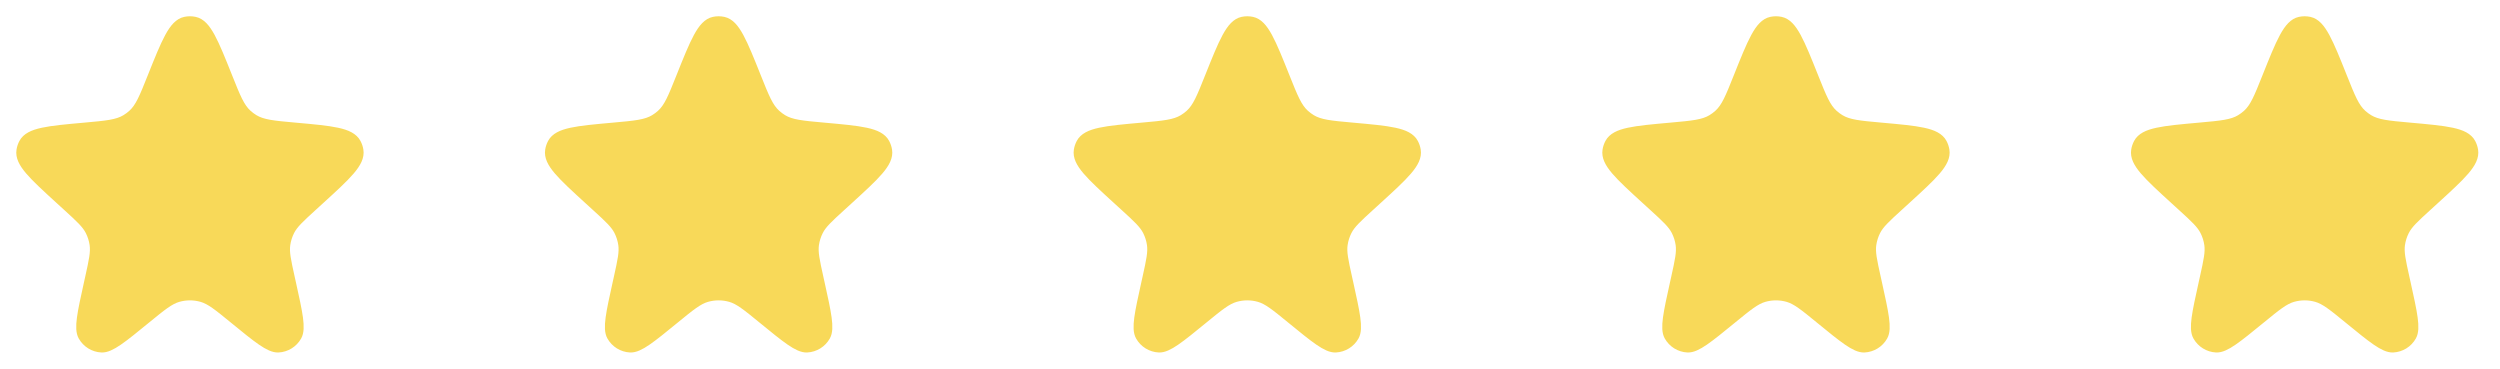
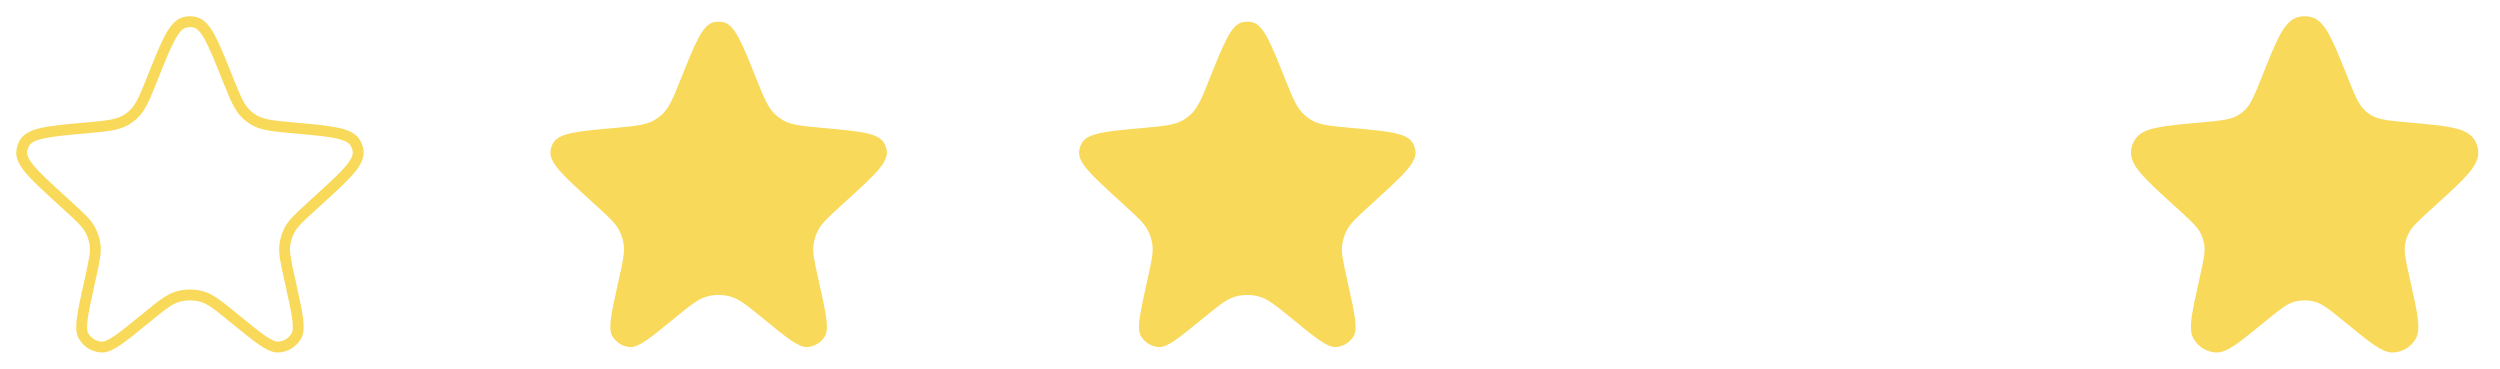
<svg xmlns="http://www.w3.org/2000/svg" width="461" height="68" viewBox="0 0 461 68" fill="none">
-   <path d="M28.15 14.328C30.758 7.804 32.062 4.541 34.181 4.089C34.738 3.97 35.314 3.97 35.871 4.089C37.989 4.541 39.294 7.804 41.902 14.328C43.385 18.039 44.126 19.894 45.514 21.156C45.903 21.51 46.326 21.825 46.776 22.097C48.379 23.067 50.382 23.247 54.386 23.607C61.164 24.216 64.553 24.52 65.588 26.46C65.803 26.861 65.949 27.296 66.02 27.746C66.363 29.919 63.871 32.194 58.888 36.743L57.504 38.006C55.175 40.133 54.01 41.197 53.336 42.524C52.932 43.32 52.661 44.178 52.534 45.062C52.322 46.536 52.663 48.079 53.345 51.165L53.589 52.267C54.813 57.801 55.424 60.567 54.661 61.927C53.975 63.149 52.711 63.931 51.316 63.998C49.762 64.072 47.572 62.282 43.194 58.702C40.309 56.343 38.866 55.163 37.265 54.702C35.802 54.281 34.25 54.281 32.787 54.702C31.186 55.163 29.743 56.343 26.858 58.702C22.48 62.282 20.29 64.072 18.736 63.998C17.341 63.931 16.077 63.149 15.391 61.927C14.628 60.567 15.239 57.801 16.463 52.267L16.706 51.165C17.389 48.079 17.73 46.536 17.518 45.062C17.391 44.178 17.12 43.32 16.716 42.524C16.042 41.197 14.877 40.133 12.548 38.006L11.164 36.743C6.181 32.194 3.689 29.919 4.032 27.746C4.103 27.296 4.249 26.861 4.463 26.46C5.498 24.52 8.888 24.216 15.666 23.607C19.67 23.247 21.672 23.067 23.276 22.097C23.726 21.825 24.149 21.51 24.538 21.156C25.925 19.894 26.667 18.039 28.15 14.328Z" fill="#F8D959" />
  <path d="M125.638 14.328C128.246 7.804 129.55 4.541 131.668 4.089C132.226 3.97 132.801 3.97 133.358 4.089C135.477 4.541 136.781 7.804 139.389 14.328C140.872 18.039 141.614 19.894 143.002 21.156C143.391 21.51 143.813 21.825 144.263 22.097C145.867 23.067 147.869 23.247 151.873 23.607C158.652 24.216 162.041 24.52 163.076 26.46C163.29 26.861 163.436 27.296 163.507 27.746C163.85 29.919 161.359 32.194 156.376 36.743L154.992 38.006C152.662 40.133 151.497 41.197 150.823 42.524C150.419 43.32 150.148 44.178 150.021 45.062C149.81 46.536 150.151 48.079 150.833 51.165L151.077 52.267C152.3 57.801 152.912 60.567 152.148 61.927C151.462 63.149 150.199 63.931 148.803 63.998C147.249 64.072 145.06 62.282 140.681 58.702C137.796 56.343 136.354 55.163 134.753 54.702C133.289 54.281 131.738 54.281 130.274 54.702C128.673 55.163 127.231 56.343 124.346 58.702C119.967 62.282 117.778 64.072 116.224 63.998C114.828 63.931 113.565 63.149 112.879 61.927C112.115 60.567 112.727 57.801 113.95 52.267L114.194 51.165C114.876 48.079 115.217 46.536 115.006 45.062C114.879 44.178 114.608 43.32 114.204 42.524C113.53 41.197 112.365 40.133 110.035 38.006L108.651 36.743C103.668 32.194 101.177 29.919 101.52 27.746C101.591 27.296 101.737 26.861 101.951 26.46C102.986 24.52 106.375 24.216 113.154 23.607C117.158 23.247 119.16 23.067 120.764 22.097C121.214 21.825 121.636 21.51 122.025 21.156C123.413 19.894 124.155 18.039 125.638 14.328Z" fill="#F8D959" />
  <path d="M223.125 14.328C225.733 7.804 227.037 4.541 229.156 4.089C229.713 3.97 230.289 3.97 230.846 4.089C232.965 4.541 234.269 7.804 236.877 14.328C238.36 18.039 239.101 19.894 240.489 21.156C240.878 21.51 241.301 21.825 241.751 22.097C243.354 23.067 245.357 23.247 249.361 23.607C256.139 24.216 259.529 24.52 260.564 26.46C260.778 26.861 260.924 27.296 260.995 27.746C261.338 29.919 258.846 32.194 253.863 36.743L252.479 38.006C250.15 40.133 248.985 41.197 248.311 42.524C247.907 43.32 247.636 44.178 247.509 45.062C247.297 46.536 247.638 48.079 248.32 51.165L248.564 52.267C249.788 57.801 250.399 60.567 249.636 61.927C248.95 63.149 247.686 63.931 246.291 63.998C244.737 64.072 242.547 62.282 238.169 58.702C235.284 56.343 233.841 55.163 232.24 54.702C230.777 54.281 229.225 54.281 227.762 54.702C226.16 55.163 224.718 56.343 221.833 58.702C217.454 62.282 215.265 64.072 213.711 63.998C212.316 63.931 211.052 63.149 210.366 61.927C209.603 60.567 210.214 57.801 211.438 52.267L211.682 51.165C212.364 48.079 212.705 46.536 212.493 45.062C212.366 44.178 212.095 43.32 211.691 42.524C211.017 41.197 209.852 40.133 207.523 38.006L206.139 36.743C201.156 32.194 198.664 29.919 199.007 27.746C199.078 27.296 199.224 26.861 199.438 26.46C200.473 24.52 203.863 24.216 210.641 23.607C214.645 23.247 216.647 23.067 218.251 22.097C218.701 21.825 219.124 21.51 219.513 21.156C220.9 19.894 221.642 18.039 223.125 14.328Z" fill="#F8D959" />
-   <path d="M320.613 14.328C323.221 7.804 324.525 4.541 326.644 4.089C327.201 3.97 327.776 3.97 328.333 4.089C330.452 4.541 331.756 7.804 334.364 14.328C335.847 18.039 336.589 19.894 337.977 21.156C338.366 21.51 338.788 21.825 339.238 22.097C340.842 23.067 342.844 23.247 346.848 23.607C353.627 24.216 357.016 24.52 358.051 26.46C358.265 26.861 358.411 27.296 358.482 27.746C358.825 29.919 356.334 32.194 351.351 36.743L349.967 38.006C347.637 40.133 346.472 41.197 345.798 42.524C345.394 43.32 345.123 44.178 344.996 45.062C344.785 46.536 345.126 48.079 345.808 51.165L346.052 52.267C347.275 57.801 347.887 60.567 347.123 61.927C346.437 63.149 345.174 63.931 343.778 63.998C342.224 64.072 340.035 62.282 335.656 58.702C332.771 56.343 331.329 55.163 329.728 54.702C328.264 54.281 326.713 54.281 325.249 54.702C323.648 55.163 322.206 56.343 319.321 58.702C314.942 62.282 312.753 64.072 311.199 63.998C309.803 63.931 308.54 63.149 307.854 61.927C307.09 60.567 307.702 57.801 308.925 52.267L309.169 51.165C309.851 48.079 310.192 46.536 309.981 45.062C309.854 44.178 309.583 43.32 309.179 42.524C308.505 41.197 307.34 40.133 305.01 38.006L303.626 36.743C298.643 32.194 296.152 29.919 296.495 27.746C296.566 27.296 296.712 26.861 296.926 26.46C297.961 24.52 301.35 24.216 308.129 23.607C312.133 23.247 314.135 23.067 315.739 22.097C316.189 21.825 316.611 21.51 317 21.156C318.388 19.894 319.13 18.039 320.613 14.328Z" fill="#F8D959" />
  <path d="M418.1 14.328C420.708 7.804 422.012 4.541 424.131 4.089C424.688 3.97 425.264 3.97 425.821 4.089C427.94 4.541 429.244 7.804 431.852 14.328C433.335 18.039 434.076 19.894 435.464 21.156C435.853 21.51 436.276 21.825 436.726 22.097C438.329 23.067 440.332 23.247 444.336 23.607C451.114 24.216 454.504 24.52 455.539 26.46C455.753 26.861 455.899 27.296 455.97 27.746C456.313 29.919 453.821 32.194 448.838 36.743L447.454 38.006C445.125 40.133 443.96 41.197 443.286 42.524C442.882 43.32 442.611 44.178 442.484 45.062C442.272 46.536 442.613 48.079 443.295 51.165L443.539 52.267C444.763 57.801 445.374 60.567 444.611 61.927C443.925 63.149 442.661 63.931 441.266 63.998C439.712 64.072 437.522 62.282 433.144 58.702C430.259 56.343 428.816 55.163 427.215 54.702C425.752 54.281 424.2 54.281 422.737 54.702C421.136 55.163 419.693 56.343 416.808 58.702C412.43 62.282 410.24 64.072 408.686 63.998C407.291 63.931 406.027 63.149 405.341 61.927C404.578 60.567 405.189 57.801 406.413 52.267L406.657 51.165C407.339 48.079 407.68 46.536 407.468 45.062C407.341 44.178 407.07 43.32 406.666 42.524C405.992 41.197 404.827 40.133 402.498 38.006L401.114 36.743C396.131 32.194 393.639 29.919 393.982 27.746C394.053 27.296 394.199 26.861 394.413 26.46C395.448 24.52 398.838 24.216 405.616 23.607C409.62 23.247 411.622 23.067 413.226 22.097C413.676 21.825 414.099 21.51 414.488 21.156C415.876 19.894 416.617 18.039 418.1 14.328Z" fill="#F8D959" />
  <path d="M28.15 14.328C30.758 7.804 32.062 4.541 34.181 4.089C34.738 3.97 35.314 3.97 35.871 4.089C37.989 4.541 39.294 7.804 41.902 14.328C43.385 18.039 44.126 19.894 45.514 21.156C45.903 21.51 46.326 21.825 46.776 22.097C48.379 23.067 50.382 23.247 54.386 23.607C61.164 24.216 64.553 24.52 65.588 26.46C65.803 26.861 65.949 27.296 66.02 27.746C66.363 29.919 63.871 32.194 58.888 36.743L57.504 38.006C55.175 40.133 54.01 41.197 53.336 42.524C52.932 43.32 52.661 44.178 52.534 45.062C52.322 46.536 52.663 48.079 53.345 51.165L53.589 52.267C54.813 57.801 55.424 60.567 54.661 61.927C53.975 63.149 52.711 63.931 51.316 63.998C49.762 64.072 47.572 62.282 43.194 58.702C40.309 56.343 38.866 55.163 37.265 54.702C35.802 54.281 34.25 54.281 32.787 54.702C31.186 55.163 29.743 56.343 26.858 58.702C22.48 62.282 20.29 64.072 18.736 63.998C17.341 63.931 16.077 63.149 15.391 61.927C14.628 60.567 15.239 57.801 16.463 52.267L16.706 51.165C17.389 48.079 17.73 46.536 17.518 45.062C17.391 44.178 17.12 43.32 16.716 42.524C16.042 41.197 14.877 40.133 12.548 38.006L11.164 36.743C6.181 32.194 3.689 29.919 4.032 27.746C4.103 27.296 4.249 26.861 4.463 26.46C5.498 24.52 8.888 24.216 15.666 23.607C19.67 23.247 21.672 23.067 23.276 22.097C23.726 21.825 24.149 21.51 24.538 21.156C25.925 19.894 26.667 18.039 28.15 14.328Z" stroke="#F8D959" stroke-width="2" />
-   <path d="M125.638 14.328C128.246 7.804 129.55 4.541 131.668 4.089C132.226 3.97 132.801 3.97 133.358 4.089C135.477 4.541 136.781 7.804 139.389 14.328C140.872 18.039 141.614 19.894 143.002 21.156C143.391 21.51 143.813 21.825 144.263 22.097C145.867 23.067 147.869 23.247 151.873 23.607C158.652 24.216 162.041 24.52 163.076 26.46C163.29 26.861 163.436 27.296 163.507 27.746C163.85 29.919 161.359 32.194 156.376 36.743L154.992 38.006C152.662 40.133 151.497 41.197 150.823 42.524C150.419 43.32 150.148 44.178 150.021 45.062C149.81 46.536 150.151 48.079 150.833 51.165L151.077 52.267C152.3 57.801 152.912 60.567 152.148 61.927C151.462 63.149 150.199 63.931 148.803 63.998C147.249 64.072 145.06 62.282 140.681 58.702C137.796 56.343 136.354 55.163 134.753 54.702C133.289 54.281 131.738 54.281 130.274 54.702C128.673 55.163 127.231 56.343 124.346 58.702C119.967 62.282 117.778 64.072 116.224 63.998C114.828 63.931 113.565 63.149 112.879 61.927C112.115 60.567 112.727 57.801 113.95 52.267L114.194 51.165C114.876 48.079 115.217 46.536 115.006 45.062C114.879 44.178 114.608 43.32 114.204 42.524C113.53 41.197 112.365 40.133 110.035 38.006L108.651 36.743C103.668 32.194 101.177 29.919 101.52 27.746C101.591 27.296 101.737 26.861 101.951 26.46C102.986 24.52 106.375 24.216 113.154 23.607C117.158 23.247 119.16 23.067 120.764 22.097C121.214 21.825 121.636 21.51 122.025 21.156C123.413 19.894 124.155 18.039 125.638 14.328Z" stroke="#F8D959" stroke-width="2" />
-   <path d="M223.125 14.328C225.733 7.804 227.037 4.541 229.156 4.089C229.713 3.97 230.289 3.97 230.846 4.089C232.965 4.541 234.269 7.804 236.877 14.328C238.36 18.039 239.101 19.894 240.489 21.156C240.878 21.51 241.301 21.825 241.751 22.097C243.354 23.067 245.357 23.247 249.361 23.607C256.139 24.216 259.529 24.52 260.564 26.46C260.778 26.861 260.924 27.296 260.995 27.746C261.338 29.919 258.846 32.194 253.863 36.743L252.479 38.006C250.15 40.133 248.985 41.197 248.311 42.524C247.907 43.32 247.636 44.178 247.509 45.062C247.297 46.536 247.638 48.079 248.32 51.165L248.564 52.267C249.788 57.801 250.399 60.567 249.636 61.927C248.95 63.149 247.686 63.931 246.291 63.998C244.737 64.072 242.547 62.282 238.169 58.702C235.284 56.343 233.841 55.163 232.24 54.702C230.777 54.281 229.225 54.281 227.762 54.702C226.16 55.163 224.718 56.343 221.833 58.702C217.454 62.282 215.265 64.072 213.711 63.998C212.316 63.931 211.052 63.149 210.366 61.927C209.603 60.567 210.214 57.801 211.438 52.267L211.682 51.165C212.364 48.079 212.705 46.536 212.493 45.062C212.366 44.178 212.095 43.32 211.691 42.524C211.017 41.197 209.852 40.133 207.523 38.006L206.139 36.743C201.156 32.194 198.664 29.919 199.007 27.746C199.078 27.296 199.224 26.861 199.438 26.46C200.473 24.52 203.863 24.216 210.641 23.607C214.645 23.247 216.647 23.067 218.251 22.097C218.701 21.825 219.124 21.51 219.513 21.156C220.9 19.894 221.642 18.039 223.125 14.328Z" stroke="#F8D959" stroke-width="2" />
-   <path d="M320.613 14.328C323.221 7.804 324.525 4.541 326.644 4.089C327.201 3.97 327.776 3.97 328.333 4.089C330.452 4.541 331.756 7.804 334.364 14.328C335.847 18.039 336.589 19.894 337.977 21.156C338.366 21.51 338.788 21.825 339.238 22.097C340.842 23.067 342.844 23.247 346.848 23.607C353.627 24.216 357.016 24.52 358.051 26.46C358.265 26.861 358.411 27.296 358.482 27.746C358.825 29.919 356.334 32.194 351.351 36.743L349.967 38.006C347.637 40.133 346.472 41.197 345.798 42.524C345.394 43.32 345.123 44.178 344.996 45.062C344.785 46.536 345.126 48.079 345.808 51.165L346.052 52.267C347.275 57.801 347.887 60.567 347.123 61.927C346.437 63.149 345.174 63.931 343.778 63.998C342.224 64.072 340.035 62.282 335.656 58.702C332.771 56.343 331.329 55.163 329.728 54.702C328.264 54.281 326.713 54.281 325.249 54.702C323.648 55.163 322.206 56.343 319.321 58.702C314.942 62.282 312.753 64.072 311.199 63.998C309.803 63.931 308.54 63.149 307.854 61.927C307.09 60.567 307.702 57.801 308.925 52.267L309.169 51.165C309.851 48.079 310.192 46.536 309.981 45.062C309.854 44.178 309.583 43.32 309.179 42.524C308.505 41.197 307.34 40.133 305.01 38.006L303.626 36.743C298.643 32.194 296.152 29.919 296.495 27.746C296.566 27.296 296.712 26.861 296.926 26.46C297.961 24.52 301.35 24.216 308.129 23.607C312.133 23.247 314.135 23.067 315.739 22.097C316.189 21.825 316.611 21.51 317 21.156C318.388 19.894 319.13 18.039 320.613 14.328Z" stroke="#F8D959" stroke-width="2" />
  <path d="M418.1 14.328C420.708 7.804 422.012 4.541 424.131 4.089C424.688 3.97 425.264 3.97 425.821 4.089C427.94 4.541 429.244 7.804 431.852 14.328C433.335 18.039 434.076 19.894 435.464 21.156C435.853 21.51 436.276 21.825 436.726 22.097C438.329 23.067 440.332 23.247 444.336 23.607C451.114 24.216 454.504 24.52 455.539 26.46C455.753 26.861 455.899 27.296 455.97 27.746C456.313 29.919 453.821 32.194 448.838 36.743L447.454 38.006C445.125 40.133 443.96 41.197 443.286 42.524C442.882 43.32 442.611 44.178 442.484 45.062C442.272 46.536 442.613 48.079 443.295 51.165L443.539 52.267C444.763 57.801 445.374 60.567 444.611 61.927C443.925 63.149 442.661 63.931 441.266 63.998C439.712 64.072 437.522 62.282 433.144 58.702C430.259 56.343 428.816 55.163 427.215 54.702C425.752 54.281 424.2 54.281 422.737 54.702C421.136 55.163 419.693 56.343 416.808 58.702C412.43 62.282 410.24 64.072 408.686 63.998C407.291 63.931 406.027 63.149 405.341 61.927C404.578 60.567 405.189 57.801 406.413 52.267L406.657 51.165C407.339 48.079 407.68 46.536 407.468 45.062C407.341 44.178 407.07 43.32 406.666 42.524C405.992 41.197 404.827 40.133 402.498 38.006L401.114 36.743C396.131 32.194 393.639 29.919 393.982 27.746C394.053 27.296 394.199 26.861 394.413 26.46C395.448 24.52 398.838 24.216 405.616 23.607C409.62 23.247 411.622 23.067 413.226 22.097C413.676 21.825 414.099 21.51 414.488 21.156C415.876 19.894 416.617 18.039 418.1 14.328Z" stroke="#F8D959" stroke-width="2" />
</svg>